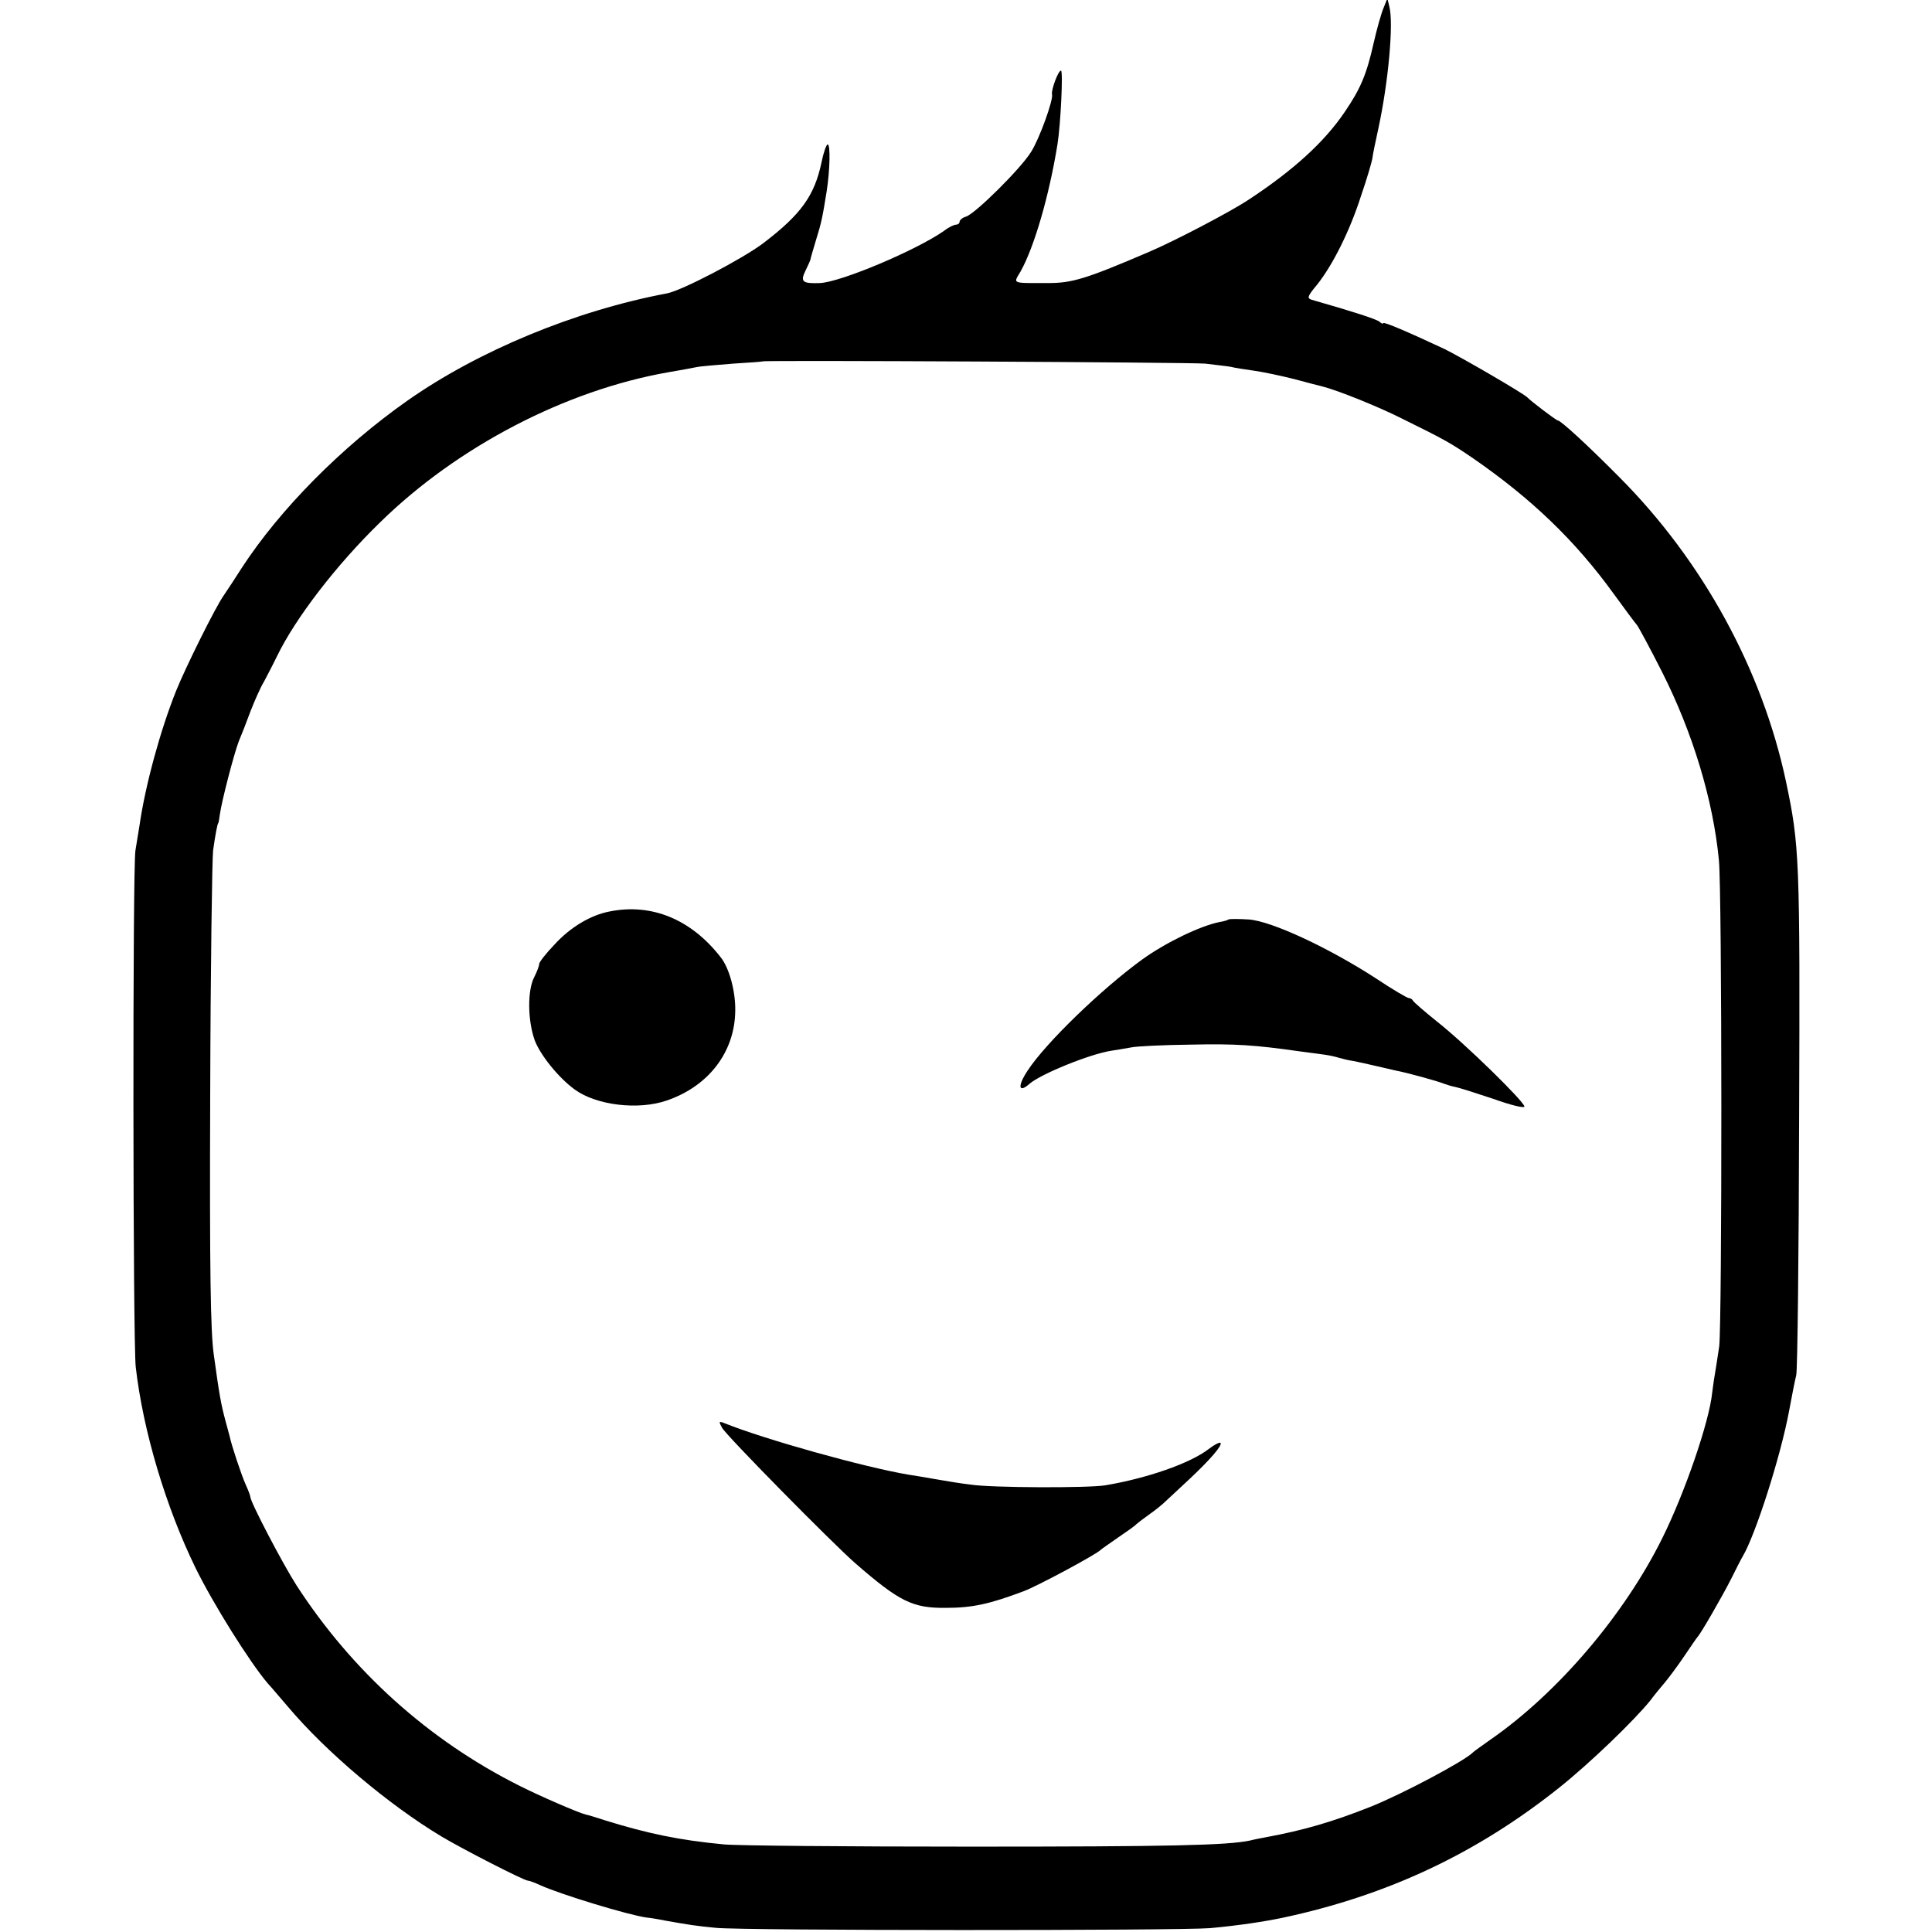
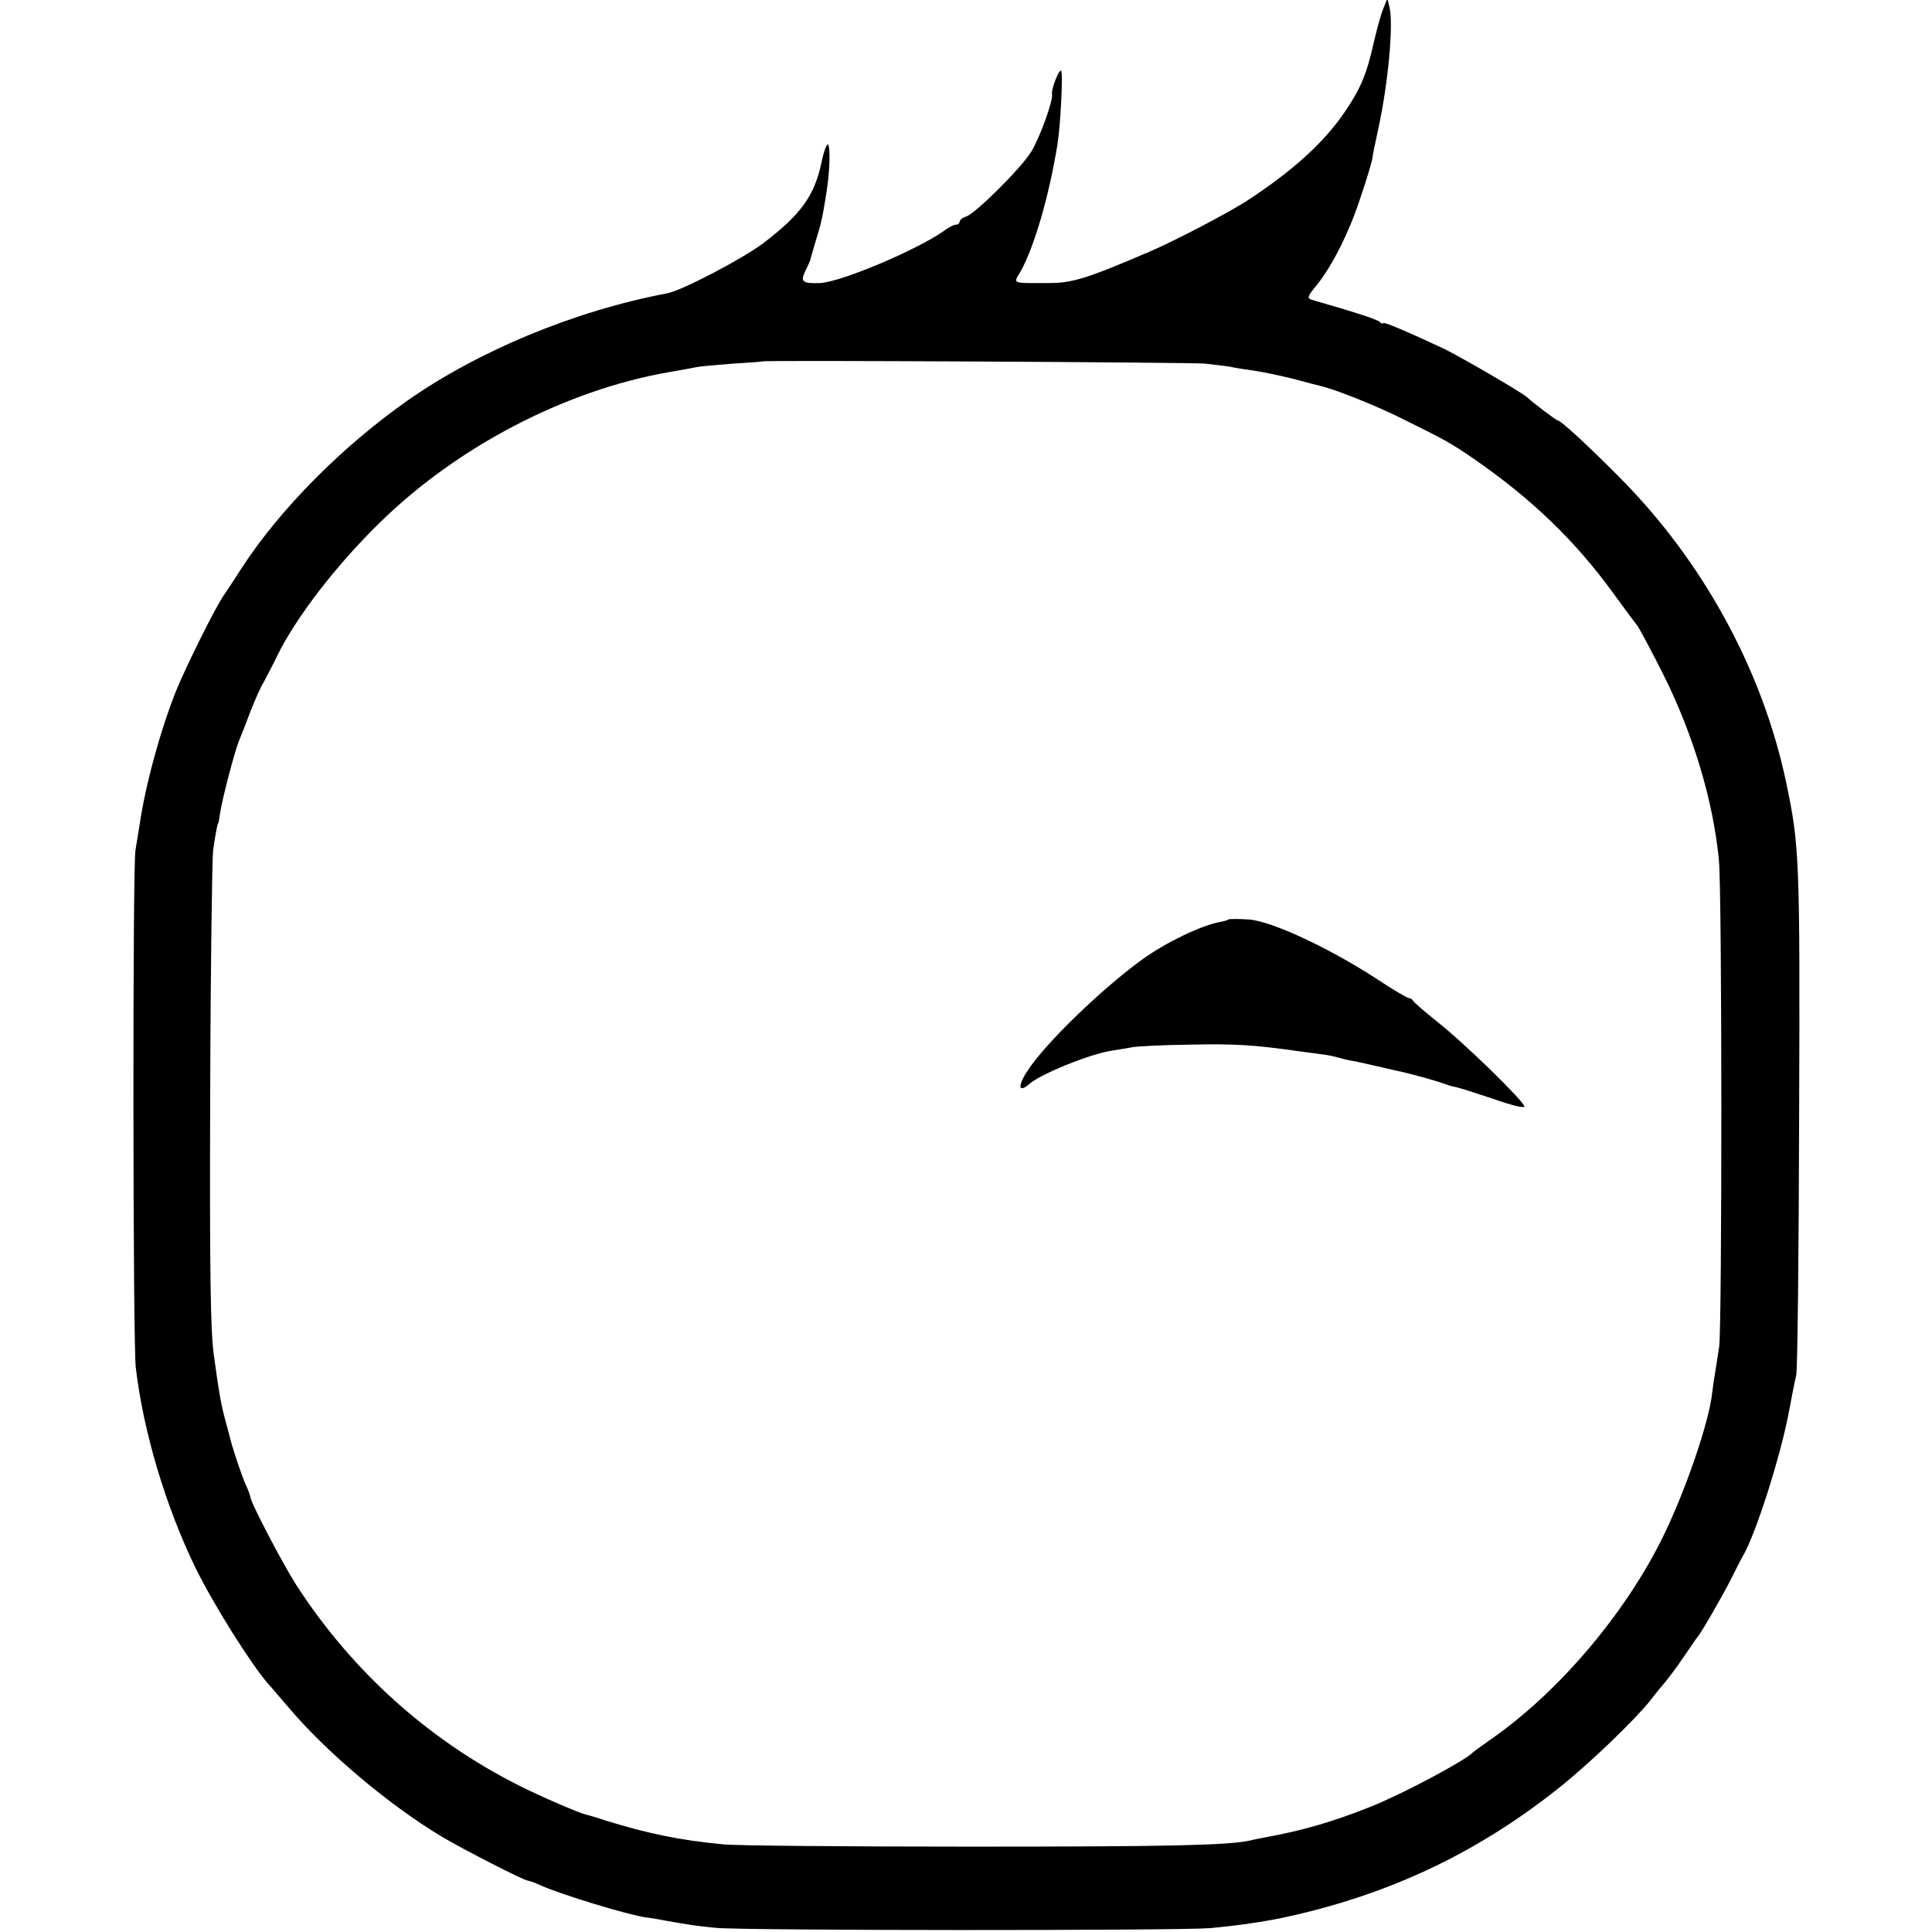
<svg xmlns="http://www.w3.org/2000/svg" version="1.0" width="602pt" height="602pt" viewBox="0 0 602 602" preserveAspectRatio="xMidYMid meet">
  <g transform="translate(0,602) scale(0.1,-0.1)" fill="#000000" stroke="none">
    <path d="M4311 5995 c-7 -16 -21 -66 -31 -110 -22 -98 -41 -142 -90 -214 -63 -93 -159 -181 -299 -273 -57 -38 -231 -129 -311 -163 -196 -84 -239 -97 -314 -97 -116 0 -109 -3 -86 36 43 77 89 236 115 396 10 62 18 230 11 230 -9 0 -31 -61 -28 -74 5 -16 -39 -138 -65 -179 -31 -51 -174 -193 -203 -202 -11 -3 -20 -11 -20 -16 0 -5 -5 -9 -11 -9 -6 0 -23 -8 -37 -19 -87 -61 -322 -160 -387 -163 -55 -2 -62 4 -45 39 8 16 14 30 15 33 0 3 8 30 17 60 17 54 21 73 34 155 10 64 12 145 3 145 -4 0 -13 -25 -19 -55 -22 -105 -64 -163 -182 -253 -65 -49 -253 -147 -299 -156 -287 -54 -588 -179 -809 -334 -205 -144 -398 -339 -517 -522 -19 -30 -44 -68 -55 -84 -26 -36 -120 -226 -149 -298 -49 -122 -96 -294 -114 -418 -4 -25 -10 -61 -13 -80 -9 -52 -8 -1534 1 -1610 23 -200 94 -436 186 -625 56 -114 169 -294 225 -360 15 -16 43 -50 64 -74 119 -141 314 -305 477 -403 65 -39 258 -138 270 -138 4 0 21 -6 38 -14 64 -29 274 -93 332 -101 11 -1 36 -5 55 -9 79 -14 98 -17 160 -23 85 -9 1442 -9 1540 -1 88 8 167 20 225 32 329 70 607 201 865 407 95 76 231 207 282 270 14 19 35 44 46 57 11 13 38 49 59 80 21 31 40 59 43 62 9 9 75 123 104 180 15 30 31 62 36 70 40 67 119 314 145 455 8 44 18 94 22 110 4 17 8 379 9 805 3 807 1 846 -41 1045 -74 348 -259 687 -519 948 -99 100 -183 177 -192 177 -5 0 -85 61 -94 71 -9 11 -205 125 -260 152 -109 51 -190 86 -190 80 0 -3 -6 -1 -12 5 -11 8 -78 30 -211 68 -15 5 -13 11 17 47 48 60 102 167 137 277 18 52 33 104 35 115 1 11 10 54 19 95 31 143 48 328 34 380 l-6 25 -12 -30z m-556 -1108 c33 -4 69 -8 80 -10 11 -3 43 -8 72 -12 29 -4 85 -16 125 -26 40 -11 80 -21 88 -23 48 -12 177 -64 250 -101 134 -66 151 -76 220 -123 181 -125 318 -256 438 -422 34 -47 67 -91 73 -98 6 -8 41 -73 78 -146 95 -188 159 -398 177 -586 10 -99 10 -1438 1 -1515 -5 -33 -11 -73 -14 -90 -3 -16 -6 -41 -8 -55 -9 -90 -85 -311 -155 -452 -118 -239 -326 -483 -535 -628 -27 -19 -52 -37 -55 -40 -24 -26 -224 -132 -320 -170 -116 -46 -207 -73 -327 -95 -16 -3 -37 -7 -48 -10 -71 -15 -249 -19 -870 -19 -385 0 -731 3 -770 7 -138 13 -238 34 -370 75 -27 9 -54 17 -60 18 -21 5 -142 57 -207 90 -283 142 -521 357 -694 624 -43 67 -144 260 -144 276 0 3 -6 20 -14 37 -14 31 -45 125 -50 150 -2 7 -8 30 -14 52 -13 48 -19 81 -36 205 -10 73 -13 258 -11 810 1 393 6 735 9 760 7 51 14 85 16 85 1 0 3 12 5 27 6 43 44 189 59 228 8 19 25 62 37 95 13 33 31 74 41 90 9 17 28 53 41 80 57 118 185 285 322 418 241 236 578 411 897 467 35 6 74 13 88 16 14 3 66 7 115 11 50 3 91 6 92 7 5 4 1330 -3 1378 -7z" />
-     <path d="M1900 3180 c-59 -11 -123 -49 -172 -103 -27 -28 -48 -55 -48 -61 0 -6 -7 -24 -15 -40 -22 -41 -21 -135 1 -197 17 -46 75 -118 125 -154 67 -49 198 -65 287 -34 131 45 212 152 213 280 1 61 -19 134 -46 167 -92 118 -215 168 -345 142z" />
    <path d="M3828 3155 c-2 -2 -15 -6 -28 -8 -60 -12 -166 -63 -240 -116 -127 -92 -302 -261 -358 -347 -32 -48 -29 -72 6 -41 36 31 189 93 255 103 15 2 42 7 60 10 17 4 102 8 187 9 140 3 199 -1 340 -21 25 -3 58 -8 75 -10 16 -2 38 -7 47 -10 10 -3 30 -8 45 -10 16 -3 46 -10 68 -15 22 -5 51 -12 65 -15 33 -6 131 -33 150 -41 8 -3 24 -8 35 -10 11 -2 64 -19 118 -37 53 -19 97 -30 97 -24 0 15 -185 196 -270 263 -41 33 -76 63 -78 68 -2 4 -8 7 -12 7 -5 0 -51 27 -102 61 -148 96 -326 179 -397 184 -32 2 -60 2 -63 0z" />
-     <path d="M2250 1571 c12 -23 343 -359 415 -422 138 -120 179 -140 282 -139 83 0 137 12 243 52 43 16 229 116 240 129 3 3 28 20 55 39 28 19 52 36 55 40 3 3 20 16 38 29 19 13 44 33 56 45 12 11 45 42 72 67 64 60 104 106 97 113 -3 3 -20 -6 -38 -20 -58 -44 -190 -90 -320 -112 -52 -9 -356 -8 -420 2 -27 3 -77 11 -110 17 -33 6 -71 12 -84 14 -137 23 -449 110 -575 161 -16 6 -17 5 -6 -15z" />
  </g>
</svg>